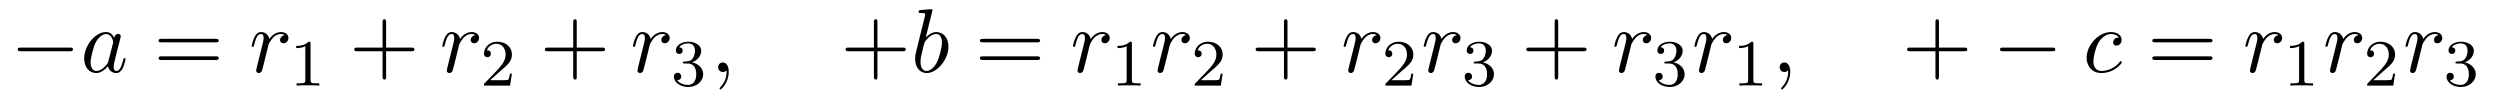
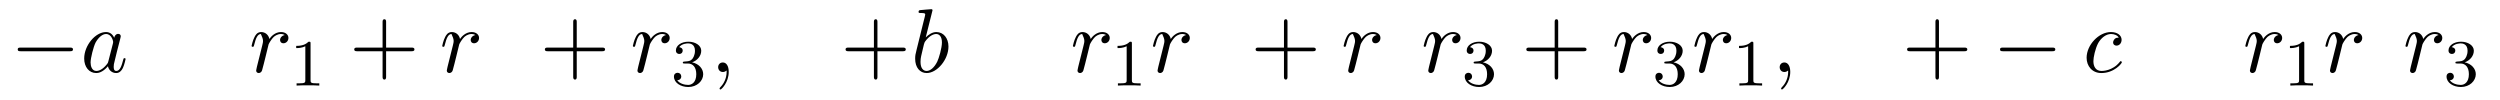
<svg xmlns="http://www.w3.org/2000/svg" xmlns:xlink="http://www.w3.org/1999/xlink" width="299.166pt" height="11.909pt" viewBox="0 0 299.166 11.909" version="1.2">
  <defs>
    <g>
      <symbol overflow="visible" id="glyph0-0">
        <path style="stroke:none;" d="" />
      </symbol>
      <symbol overflow="visible" id="glyph0-1">
        <path style="stroke:none;" d="M 7.141 -2.484 C 7.312 -2.484 7.516 -2.484 7.516 -2.703 C 7.516 -2.922 7.312 -2.922 7.141 -2.922 L 1.281 -2.922 C 1.094 -2.922 0.906 -2.922 0.906 -2.703 C 0.906 -2.484 1.094 -2.484 1.281 -2.484 Z M 7.141 -2.484 " />
      </symbol>
      <symbol overflow="visible" id="glyph1-0">
        <path style="stroke:none;" d="" />
      </symbol>
      <symbol overflow="visible" id="glyph1-1">
        <path style="stroke:none;" d="M 4.031 -4.094 C 3.844 -4.5 3.531 -4.781 3.047 -4.781 C 1.781 -4.781 0.438 -3.188 0.438 -1.609 C 0.438 -0.594 1.031 0.125 1.875 0.125 C 2.094 0.125 2.625 0.078 3.281 -0.688 C 3.375 -0.234 3.75 0.125 4.266 0.125 C 4.641 0.125 4.891 -0.125 5.062 -0.469 C 5.25 -0.859 5.391 -1.531 5.391 -1.547 C 5.391 -1.656 5.297 -1.656 5.266 -1.656 C 5.156 -1.656 5.141 -1.609 5.109 -1.469 C 4.922 -0.766 4.734 -0.125 4.281 -0.125 C 4 -0.125 3.969 -0.406 3.969 -0.625 C 3.969 -0.859 3.984 -0.938 4.109 -1.422 C 4.219 -1.875 4.25 -1.984 4.344 -2.391 L 4.734 -3.906 C 4.812 -4.219 4.812 -4.234 4.812 -4.281 C 4.812 -4.469 4.672 -4.562 4.5 -4.562 C 4.234 -4.562 4.078 -4.328 4.031 -4.094 Z M 3.328 -1.281 C 3.281 -1.094 3.281 -1.078 3.125 -0.891 C 2.641 -0.297 2.203 -0.125 1.891 -0.125 C 1.359 -0.125 1.203 -0.719 1.203 -1.141 C 1.203 -1.672 1.547 -3.016 1.797 -3.516 C 2.141 -4.141 2.625 -4.547 3.047 -4.547 C 3.75 -4.547 3.906 -3.656 3.906 -3.594 C 3.906 -3.531 3.891 -3.469 3.875 -3.406 Z M 3.328 -1.281 " />
      </symbol>
      <symbol overflow="visible" id="glyph1-2">
-         <path style="stroke:none;" d="M 0.953 -0.641 C 0.922 -0.469 0.859 -0.234 0.859 -0.172 C 0.859 0.016 1 0.125 1.172 0.125 C 1.297 0.125 1.5 0.031 1.562 -0.188 C 1.594 -0.234 1.953 -1.703 2 -1.891 C 2.094 -2.25 2.281 -3.016 2.344 -3.297 C 2.391 -3.438 2.703 -3.953 2.953 -4.188 C 3.047 -4.266 3.359 -4.547 3.828 -4.547 C 4.109 -4.547 4.266 -4.422 4.281 -4.422 C 3.953 -4.359 3.719 -4.109 3.719 -3.828 C 3.719 -3.656 3.828 -3.438 4.125 -3.438 C 4.422 -3.438 4.719 -3.688 4.719 -4.078 C 4.719 -4.469 4.375 -4.781 3.828 -4.781 C 3.125 -4.781 2.641 -4.25 2.438 -3.953 C 2.344 -4.438 1.953 -4.781 1.453 -4.781 C 0.953 -4.781 0.75 -4.359 0.656 -4.172 C 0.453 -3.797 0.312 -3.156 0.312 -3.125 C 0.312 -3.016 0.422 -3.016 0.438 -3.016 C 0.547 -3.016 0.562 -3.016 0.625 -3.266 C 0.812 -4.031 1.031 -4.547 1.422 -4.547 C 1.609 -4.547 1.75 -4.469 1.75 -4.047 C 1.75 -3.828 1.719 -3.703 1.578 -3.141 Z M 0.953 -0.641 " />
+         <path style="stroke:none;" d="M 0.953 -0.641 C 0.922 -0.469 0.859 -0.234 0.859 -0.172 C 0.859 0.016 1 0.125 1.172 0.125 C 1.297 0.125 1.5 0.031 1.562 -0.188 C 1.594 -0.234 1.953 -1.703 2 -1.891 C 2.094 -2.25 2.281 -3.016 2.344 -3.297 C 2.391 -3.438 2.703 -3.953 2.953 -4.188 C 3.047 -4.266 3.359 -4.547 3.828 -4.547 C 4.109 -4.547 4.266 -4.422 4.281 -4.422 C 3.953 -4.359 3.719 -4.109 3.719 -3.828 C 3.719 -3.656 3.828 -3.438 4.125 -3.438 C 4.422 -3.438 4.719 -3.688 4.719 -4.078 C 4.719 -4.469 4.375 -4.781 3.828 -4.781 C 3.125 -4.781 2.641 -4.25 2.438 -3.953 C 2.344 -4.438 1.953 -4.781 1.453 -4.781 C 0.953 -4.781 0.75 -4.359 0.656 -4.172 C 0.453 -3.797 0.312 -3.156 0.312 -3.125 C 0.312 -3.016 0.422 -3.016 0.438 -3.016 C 0.547 -3.016 0.562 -3.016 0.625 -3.266 C 0.812 -4.031 1.031 -4.547 1.422 -4.547 C 1.75 -3.828 1.719 -3.703 1.578 -3.141 Z M 0.953 -0.641 " />
      </symbol>
      <symbol overflow="visible" id="glyph1-3">
        <path style="stroke:none;" d="M 2.203 -0.016 C 2.203 -0.719 1.922 -1.141 1.5 -1.141 C 1.141 -1.141 0.938 -0.875 0.938 -0.578 C 0.938 -0.281 1.141 0 1.5 0 C 1.641 0 1.781 -0.047 1.891 -0.141 C 1.922 -0.156 1.922 -0.172 1.938 -0.172 C 1.953 -0.172 1.953 -0.156 1.953 -0.016 C 1.953 0.797 1.578 1.438 1.219 1.797 C 1.109 1.922 1.109 1.938 1.109 1.969 C 1.109 2.047 1.156 2.094 1.219 2.094 C 1.328 2.094 2.203 1.25 2.203 -0.016 Z M 2.203 -0.016 " />
      </symbol>
      <symbol overflow="visible" id="glyph1-4">
        <path style="stroke:none;" d="M 2.594 -7.391 C 2.594 -7.406 2.594 -7.516 2.453 -7.516 C 2.203 -7.516 1.406 -7.422 1.125 -7.406 C 1.047 -7.391 0.922 -7.391 0.922 -7.188 C 0.922 -7.062 1.016 -7.062 1.188 -7.062 C 1.703 -7.062 1.719 -6.984 1.719 -6.875 C 1.719 -6.797 1.625 -6.438 1.562 -6.203 L 0.688 -2.672 C 0.547 -2.141 0.516 -1.953 0.516 -1.578 C 0.516 -0.547 1.078 0.125 1.891 0.125 C 3.156 0.125 4.5 -1.5 4.5 -3.047 C 4.5 -4.031 3.922 -4.781 3.047 -4.781 C 2.562 -4.781 2.109 -4.469 1.781 -4.141 Z M 1.562 -3.297 C 1.641 -3.547 1.641 -3.562 1.734 -3.688 C 2.266 -4.391 2.75 -4.547 3.031 -4.547 C 3.422 -4.547 3.719 -4.219 3.719 -3.531 C 3.719 -2.891 3.359 -1.641 3.156 -1.234 C 2.797 -0.516 2.312 -0.125 1.891 -0.125 C 1.516 -0.125 1.156 -0.406 1.156 -1.219 C 1.156 -1.422 1.156 -1.625 1.328 -2.312 Z M 1.562 -3.297 " />
      </symbol>
      <symbol overflow="visible" id="glyph1-5">
        <path style="stroke:none;" d="M 4.281 -4.109 C 4.109 -4.109 3.969 -4.109 3.812 -3.969 C 3.641 -3.797 3.609 -3.609 3.609 -3.547 C 3.609 -3.281 3.812 -3.156 4.016 -3.156 C 4.328 -3.156 4.625 -3.422 4.625 -3.859 C 4.625 -4.391 4.109 -4.781 3.344 -4.781 C 1.891 -4.781 0.438 -3.234 0.438 -1.703 C 0.438 -0.734 1.078 0.125 2.203 0.125 C 3.75 0.125 4.656 -1.031 4.656 -1.156 C 4.656 -1.219 4.594 -1.297 4.531 -1.297 C 4.469 -1.297 4.453 -1.281 4.391 -1.188 C 3.531 -0.125 2.344 -0.125 2.219 -0.125 C 1.531 -0.125 1.25 -0.656 1.25 -1.297 C 1.25 -1.75 1.469 -2.797 1.828 -3.469 C 2.172 -4.078 2.766 -4.547 3.359 -4.547 C 3.719 -4.547 4.141 -4.406 4.281 -4.109 Z M 4.281 -4.109 " />
      </symbol>
      <symbol overflow="visible" id="glyph2-0">
        <path style="stroke:none;" d="" />
      </symbol>
      <symbol overflow="visible" id="glyph2-1">
-         <path style="stroke:none;" d="M 7.438 -3.547 C 7.594 -3.547 7.812 -3.547 7.812 -3.75 C 7.812 -3.969 7.594 -3.969 7.453 -3.969 L 0.969 -3.969 C 0.812 -3.969 0.609 -3.969 0.609 -3.75 C 0.609 -3.547 0.812 -3.547 0.969 -3.547 Z M 7.453 -1.438 C 7.594 -1.438 7.812 -1.438 7.812 -1.656 C 7.812 -1.875 7.594 -1.875 7.438 -1.875 L 0.969 -1.875 C 0.812 -1.875 0.609 -1.875 0.609 -1.656 C 0.609 -1.438 0.812 -1.438 0.969 -1.438 Z M 7.453 -1.438 " />
-       </symbol>
+         </symbol>
      <symbol overflow="visible" id="glyph2-2">
        <path style="stroke:none;" d="M 4.422 -2.484 L 7.453 -2.484 C 7.594 -2.484 7.812 -2.484 7.812 -2.703 C 7.812 -2.922 7.594 -2.922 7.453 -2.922 L 4.422 -2.922 L 4.422 -5.953 C 4.422 -6.109 4.422 -6.312 4.219 -6.312 C 4 -6.312 4 -6.109 4 -5.953 L 4 -2.922 L 0.969 -2.922 C 0.812 -2.922 0.609 -2.922 0.609 -2.703 C 0.609 -2.484 0.812 -2.484 0.969 -2.484 L 4 -2.484 L 4 0.547 C 4 0.688 4 0.906 4.219 0.906 C 4.422 0.906 4.422 0.688 4.422 0.547 Z M 4.422 -2.484 " />
      </symbol>
      <symbol overflow="visible" id="glyph3-0">
-         <path style="stroke:none;" d="" />
-       </symbol>
+         </symbol>
      <symbol overflow="visible" id="glyph3-1">
        <path style="stroke:none;" d="M 2.484 -5.031 C 2.484 -5.25 2.469 -5.25 2.25 -5.25 C 1.922 -4.938 1.516 -4.75 0.766 -4.75 L 0.766 -4.484 C 0.969 -4.484 1.406 -4.484 1.859 -4.703 L 1.859 -0.641 C 1.859 -0.359 1.828 -0.266 1.078 -0.266 L 0.812 -0.266 L 0.812 0 C 1.125 -0.031 1.812 -0.031 2.172 -0.031 C 2.516 -0.031 3.203 -0.031 3.531 0 L 3.531 -0.266 L 3.25 -0.266 C 2.5 -0.266 2.484 -0.359 2.484 -0.641 Z M 2.484 -5.031 " />
      </symbol>
      <symbol overflow="visible" id="glyph3-2">
-         <path style="stroke:none;" d="M 2.234 -1.609 C 2.359 -1.734 2.688 -2 2.812 -2.109 C 3.312 -2.547 3.766 -2.984 3.766 -3.703 C 3.766 -4.656 2.984 -5.25 2 -5.25 C 1.047 -5.25 0.422 -4.531 0.422 -3.828 C 0.422 -3.453 0.734 -3.391 0.844 -3.391 C 1 -3.391 1.25 -3.516 1.25 -3.812 C 1.25 -4.219 0.859 -4.219 0.766 -4.219 C 0.984 -4.797 1.516 -5 1.906 -5 C 2.641 -5 3.016 -4.375 3.016 -3.703 C 3.016 -2.891 2.438 -2.281 1.516 -1.328 L 0.516 -0.297 C 0.422 -0.219 0.422 -0.203 0.422 0 L 3.547 0 L 3.766 -1.422 L 3.531 -1.422 C 3.5 -1.25 3.438 -0.859 3.344 -0.719 C 3.297 -0.641 2.703 -0.641 2.562 -0.641 L 1.156 -0.641 Z M 2.234 -1.609 " />
-       </symbol>
+         </symbol>
      <symbol overflow="visible" id="glyph3-3">
        <path style="stroke:none;" d="M 2 -2.641 C 2.625 -2.641 3.016 -2.188 3.016 -1.359 C 3.016 -0.359 2.453 -0.078 2.047 -0.078 C 1.609 -0.078 1.016 -0.234 0.734 -0.641 C 1.016 -0.641 1.219 -0.828 1.219 -1.094 C 1.219 -1.344 1.031 -1.531 0.781 -1.531 C 0.562 -1.531 0.344 -1.391 0.344 -1.078 C 0.344 -0.328 1.156 0.172 2.062 0.172 C 3.109 0.172 3.844 -0.562 3.844 -1.359 C 3.844 -2.016 3.328 -2.609 2.516 -2.781 C 3.141 -3 3.609 -3.547 3.609 -4.172 C 3.609 -4.812 2.891 -5.25 2.078 -5.25 C 1.219 -5.25 0.578 -4.797 0.578 -4.203 C 0.578 -3.906 0.781 -3.781 0.984 -3.781 C 1.234 -3.781 1.391 -3.953 1.391 -4.188 C 1.391 -4.469 1.141 -4.578 0.969 -4.594 C 1.297 -5.031 1.906 -5.047 2.047 -5.047 C 2.25 -5.047 2.859 -4.984 2.859 -4.172 C 2.859 -3.625 2.625 -3.281 2.516 -3.156 C 2.281 -2.922 2.094 -2.906 1.609 -2.875 C 1.469 -2.859 1.406 -2.859 1.406 -2.75 C 1.406 -2.641 1.469 -2.641 1.609 -2.641 Z M 2 -2.641 " />
      </symbol>
    </g>
  </defs>
  <g id="surface1">
    <g style="fill:rgb(0%,0%,0%);fill-opacity:1;">
      <use xlink:href="#glyph0-1" x="1.217" y="8.616" />
    </g>
    <g style="fill:rgb(0%,0%,0%);fill-opacity:1;">
      <use xlink:href="#glyph1-1" x="9.637" y="8.616" />
    </g>
    <g style="fill:rgb(0%,0%,0%);fill-opacity:1;">
      <use xlink:href="#glyph2-1" x="18.368" y="8.616" />
    </g>
    <g style="fill:rgb(0%,0%,0%);fill-opacity:1;">
      <use xlink:href="#glyph1-2" x="29.795" y="8.616" />
    </g>
    <g style="fill:rgb(0%,0%,0%);fill-opacity:1;">
      <use xlink:href="#glyph3-1" x="34.679" y="10.24" />
    </g>
    <g style="fill:rgb(0%,0%,0%);fill-opacity:1;">
      <use xlink:href="#glyph2-2" x="41.782" y="8.616" />
    </g>
    <g style="fill:rgb(0%,0%,0%);fill-opacity:1;">
      <use xlink:href="#glyph1-2" x="52.608" y="8.616" />
    </g>
    <g style="fill:rgb(0%,0%,0%);fill-opacity:1;">
      <use xlink:href="#glyph3-2" x="57.493" y="10.24" />
    </g>
    <g style="fill:rgb(0%,0%,0%);fill-opacity:1;">
      <use xlink:href="#glyph2-2" x="64.594" y="8.616" />
    </g>
    <g style="fill:rgb(0%,0%,0%);fill-opacity:1;">
      <use xlink:href="#glyph1-2" x="75.421" y="8.616" />
    </g>
    <g style="fill:rgb(0%,0%,0%);fill-opacity:1;">
      <use xlink:href="#glyph3-3" x="80.305" y="10.24" />
    </g>
    <g style="fill:rgb(0%,0%,0%);fill-opacity:1;">
      <use xlink:href="#glyph1-3" x="85.001" y="8.616" />
    </g>
    <g style="fill:rgb(0%,0%,0%);fill-opacity:1;">
      <use xlink:href="#glyph2-2" x="100.578" y="8.616" />
    </g>
    <g style="fill:rgb(0%,0%,0%);fill-opacity:1;">
      <use xlink:href="#glyph1-4" x="108.999" y="8.616" />
    </g>
    <g style="fill:rgb(0%,0%,0%);fill-opacity:1;">
      <use xlink:href="#glyph2-1" x="116.653" y="8.616" />
    </g>
    <g style="fill:rgb(0%,0%,0%);fill-opacity:1;">
      <use xlink:href="#glyph1-2" x="128.08" y="8.616" />
    </g>
    <g style="fill:rgb(0%,0%,0%);fill-opacity:1;">
      <use xlink:href="#glyph3-1" x="132.965" y="10.24" />
    </g>
    <g style="fill:rgb(0%,0%,0%);fill-opacity:1;">
      <use xlink:href="#glyph1-2" x="137.661" y="8.616" />
    </g>
    <g style="fill:rgb(0%,0%,0%);fill-opacity:1;">
      <use xlink:href="#glyph3-2" x="142.546" y="10.24" />
    </g>
    <g style="fill:rgb(0%,0%,0%);fill-opacity:1;">
      <use xlink:href="#glyph2-2" x="149.648" y="8.616" />
    </g>
    <g style="fill:rgb(0%,0%,0%);fill-opacity:1;">
      <use xlink:href="#glyph1-2" x="160.474" y="8.616" />
    </g>
    <g style="fill:rgb(0%,0%,0%);fill-opacity:1;">
      <use xlink:href="#glyph3-2" x="165.358" y="10.24" />
    </g>
    <g style="fill:rgb(0%,0%,0%);fill-opacity:1;">
      <use xlink:href="#glyph1-2" x="170.055" y="8.616" />
    </g>
    <g style="fill:rgb(0%,0%,0%);fill-opacity:1;">
      <use xlink:href="#glyph3-3" x="174.939" y="10.24" />
    </g>
    <g style="fill:rgb(0%,0%,0%);fill-opacity:1;">
      <use xlink:href="#glyph2-2" x="182.042" y="8.616" />
    </g>
    <g style="fill:rgb(0%,0%,0%);fill-opacity:1;">
      <use xlink:href="#glyph1-2" x="192.868" y="8.616" />
    </g>
    <g style="fill:rgb(0%,0%,0%);fill-opacity:1;">
      <use xlink:href="#glyph3-3" x="197.753" y="10.24" />
    </g>
    <g style="fill:rgb(0%,0%,0%);fill-opacity:1;">
      <use xlink:href="#glyph1-2" x="202.449" y="8.616" />
    </g>
    <g style="fill:rgb(0%,0%,0%);fill-opacity:1;">
      <use xlink:href="#glyph3-1" x="207.334" y="10.24" />
    </g>
    <g style="fill:rgb(0%,0%,0%);fill-opacity:1;">
      <use xlink:href="#glyph1-3" x="212.03" y="8.616" />
    </g>
    <g style="fill:rgb(0%,0%,0%);fill-opacity:1;">
      <use xlink:href="#glyph2-2" x="227.607" y="8.616" />
    </g>
    <g style="fill:rgb(0%,0%,0%);fill-opacity:1;">
      <use xlink:href="#glyph0-1" x="238.433" y="8.616" />
    </g>
    <g style="fill:rgb(0%,0%,0%);fill-opacity:1;">
      <use xlink:href="#glyph1-5" x="249.259" y="8.616" />
    </g>
    <g style="fill:rgb(0%,0%,0%);fill-opacity:1;">
      <use xlink:href="#glyph2-1" x="256.952" y="8.616" />
    </g>
    <g style="fill:rgb(0%,0%,0%);fill-opacity:1;">
      <use xlink:href="#glyph1-2" x="268.379" y="8.616" />
    </g>
    <g style="fill:rgb(0%,0%,0%);fill-opacity:1;">
      <use xlink:href="#glyph3-1" x="273.264" y="10.24" />
    </g>
    <g style="fill:rgb(0%,0%,0%);fill-opacity:1;">
      <use xlink:href="#glyph1-2" x="277.96" y="8.616" />
    </g>
    <g style="fill:rgb(0%,0%,0%);fill-opacity:1;">
      <use xlink:href="#glyph3-2" x="282.845" y="10.24" />
    </g>
    <g style="fill:rgb(0%,0%,0%);fill-opacity:1;">
      <use xlink:href="#glyph1-2" x="287.541" y="8.616" />
    </g>
    <g style="fill:rgb(0%,0%,0%);fill-opacity:1;">
      <use xlink:href="#glyph3-3" x="292.426" y="10.24" />
    </g>
  </g>
</svg>